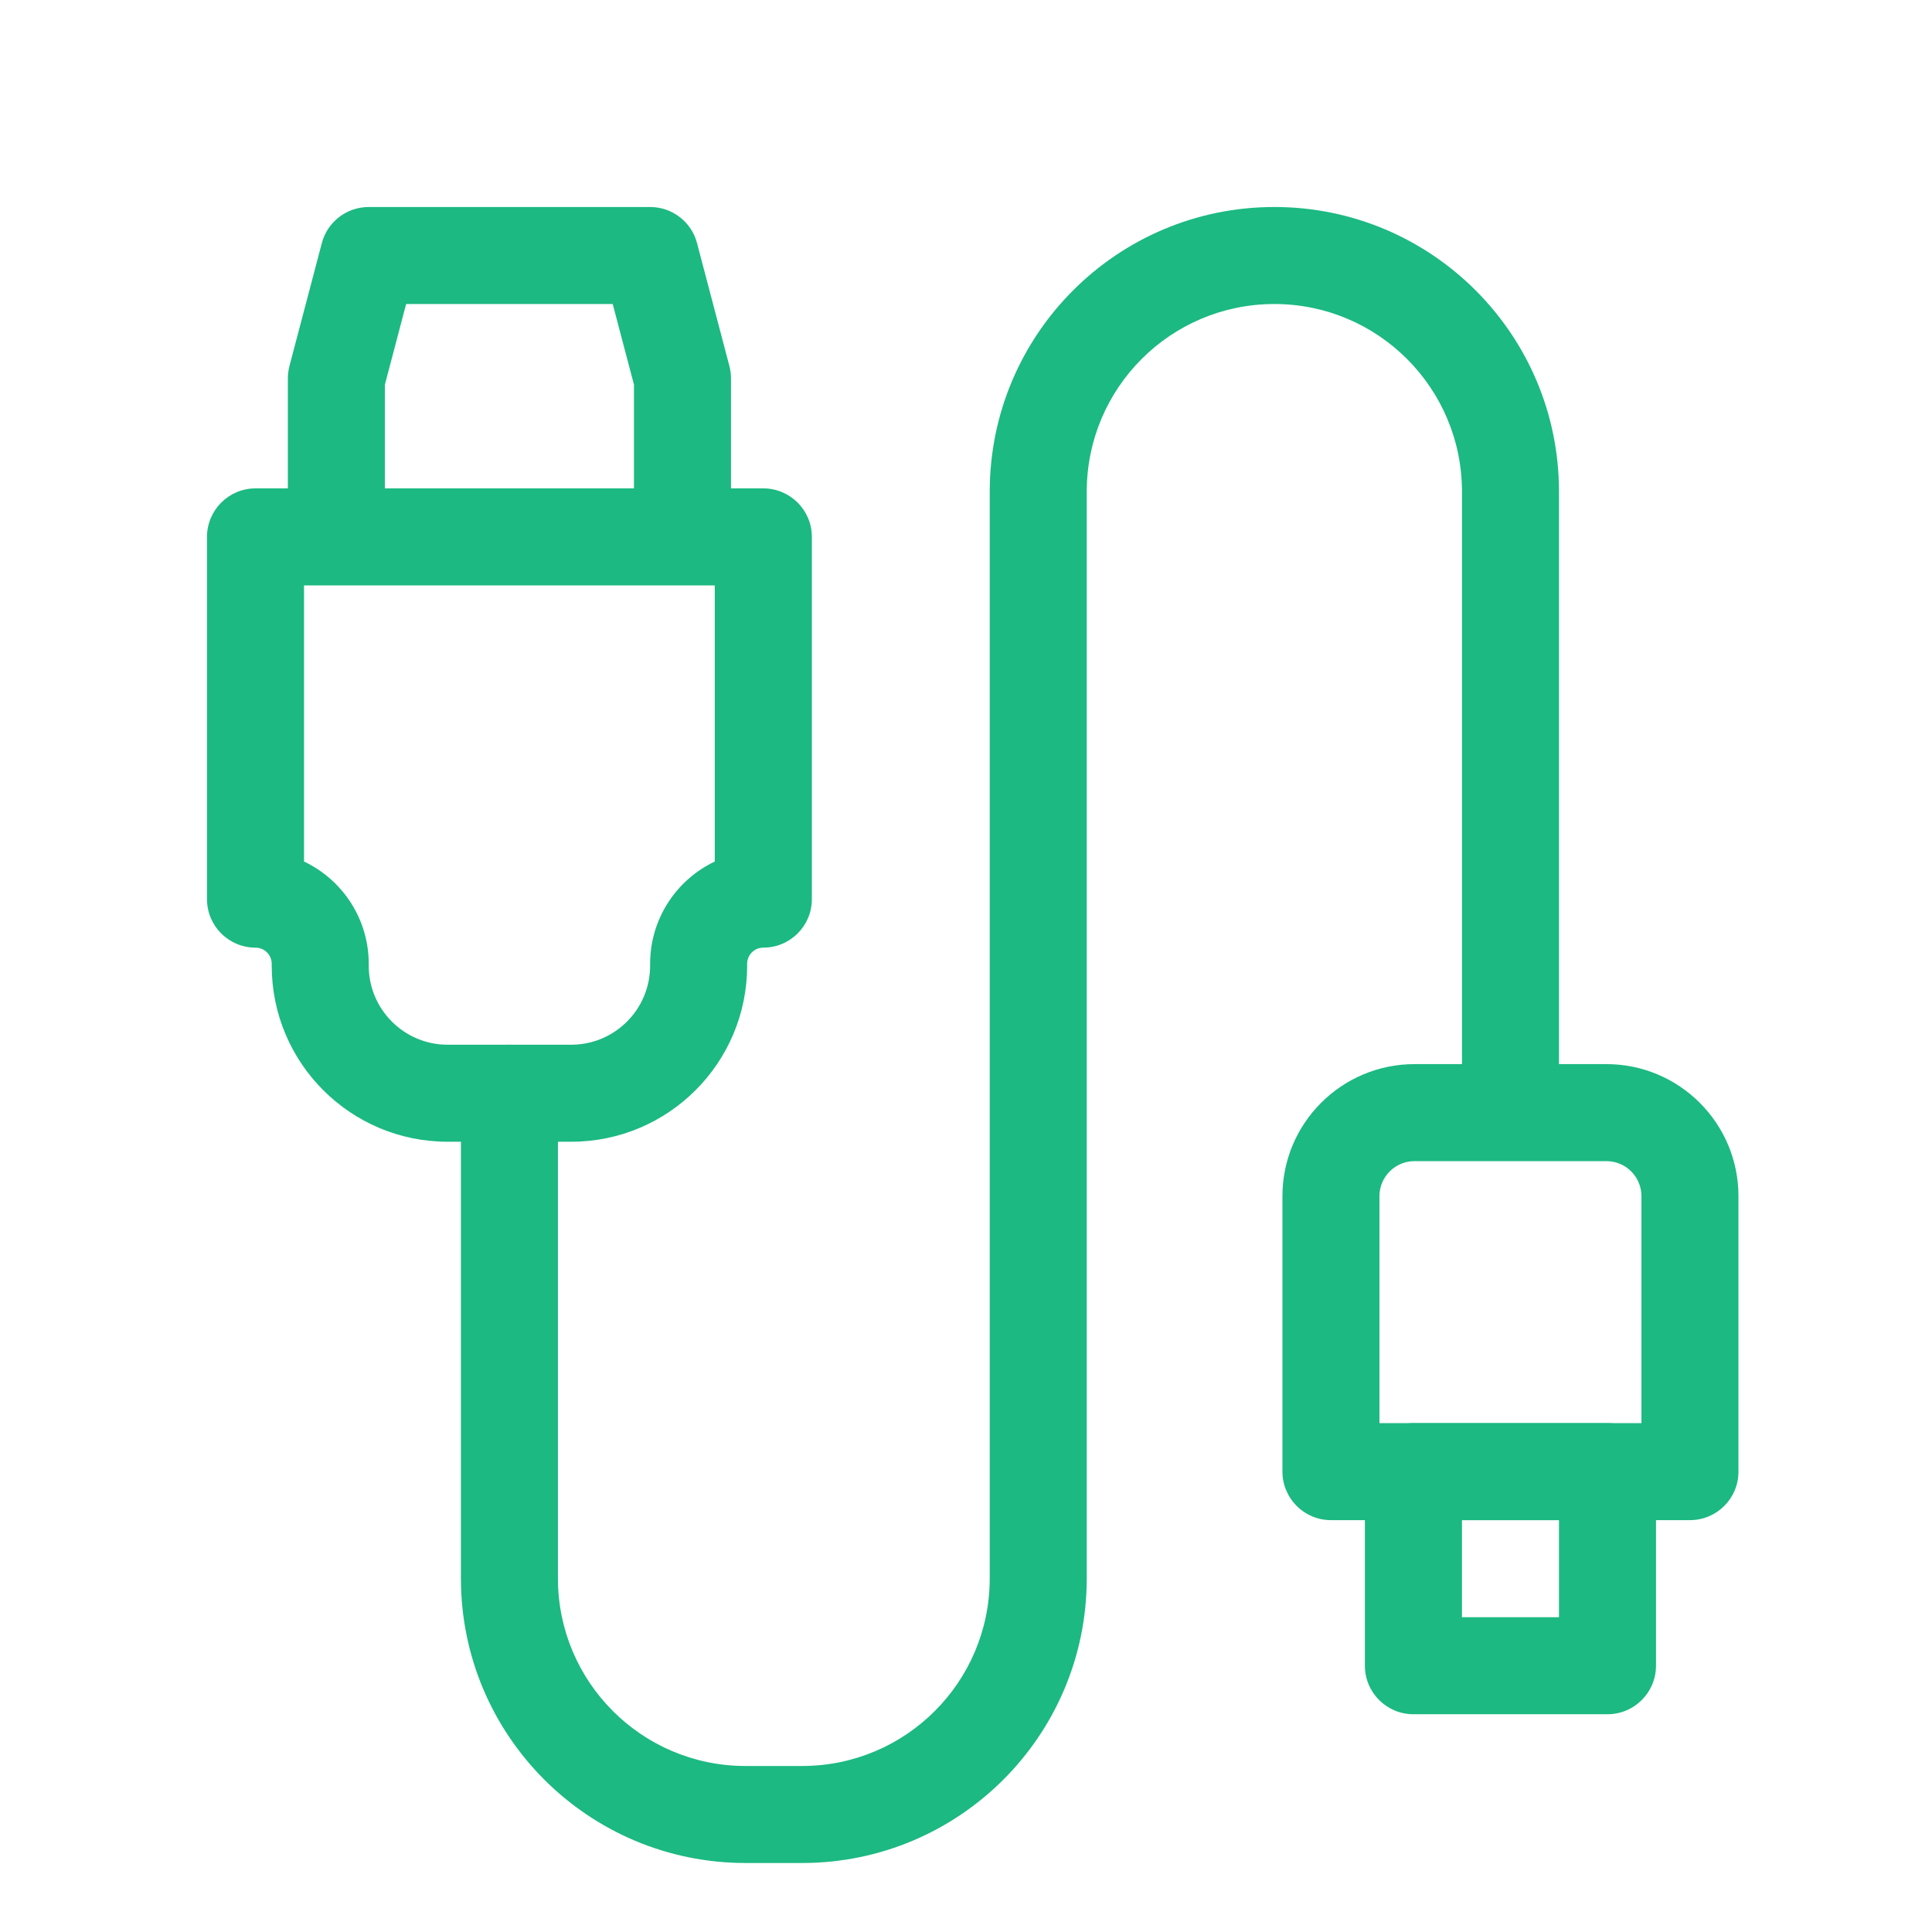
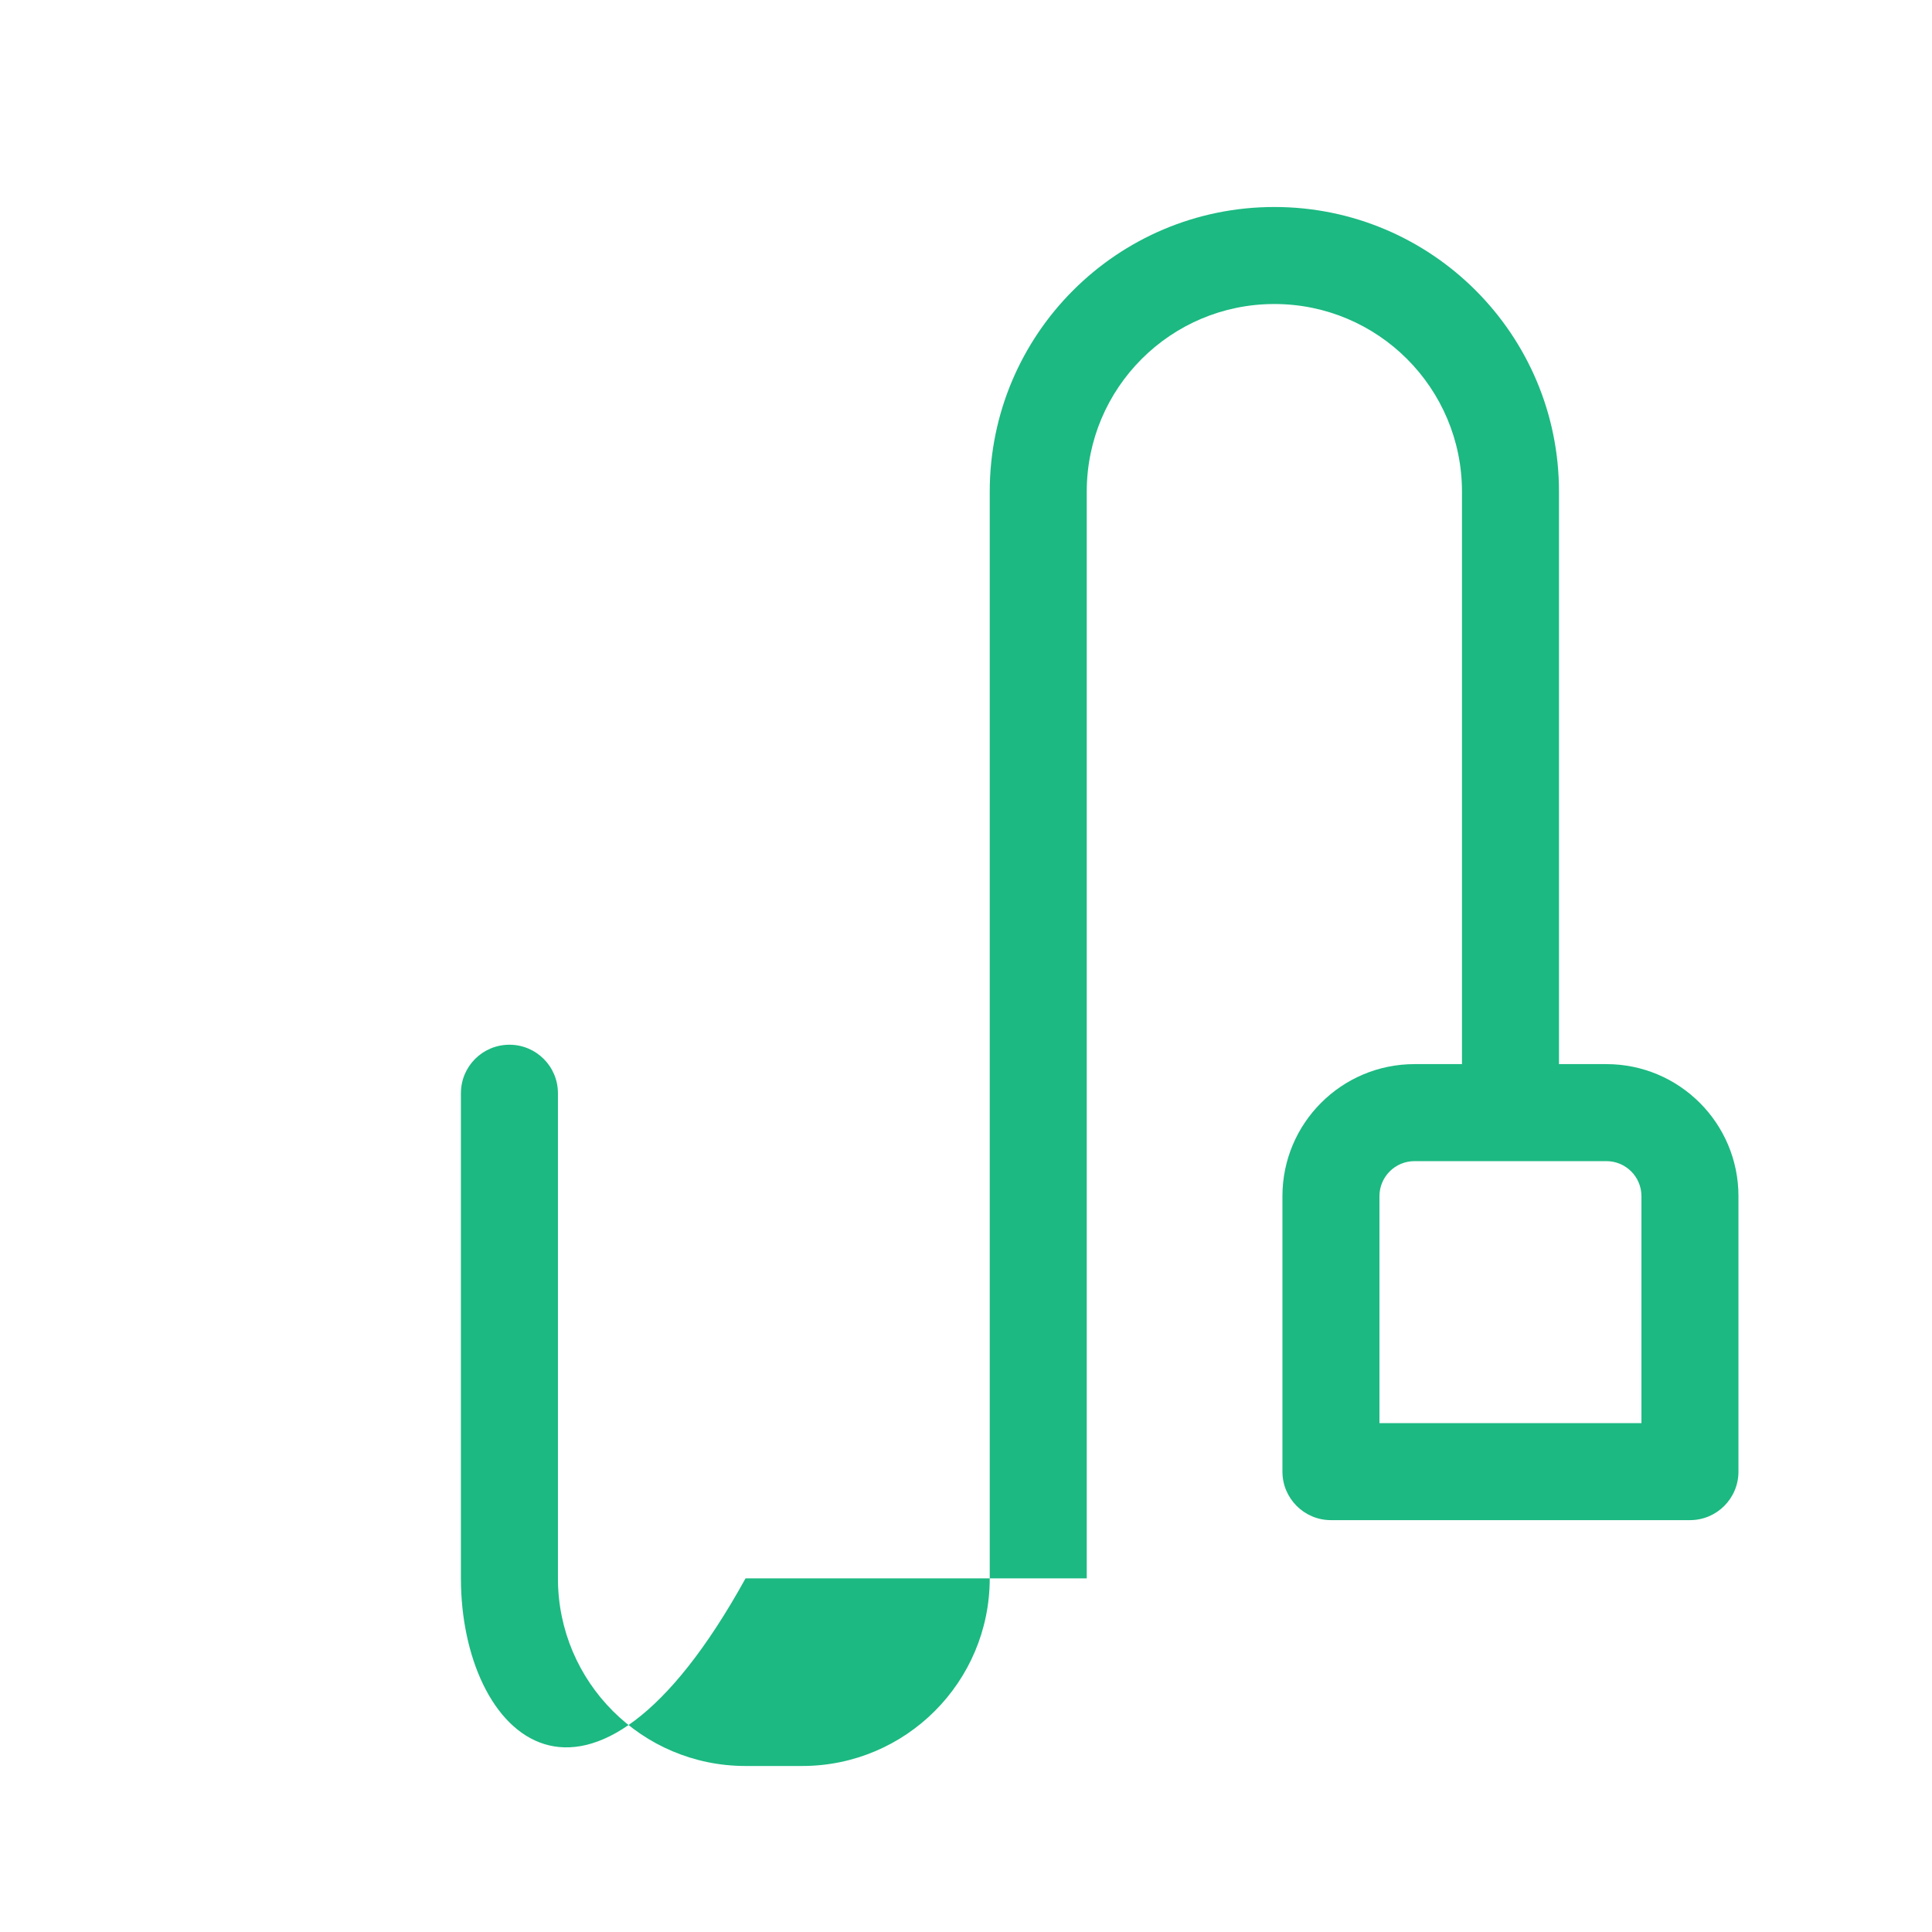
<svg xmlns="http://www.w3.org/2000/svg" width="28" height="28" viewBox="0 0 28 28" fill="none">
-   <path fill-rule="evenodd" clip-rule="evenodd" d="M3 7.781C3 7.393 3.315 7.078 3.703 7.078H11.062C11.451 7.078 11.766 7.393 11.766 7.781V13.031C11.766 13.42 11.451 13.734 11.062 13.734C10.933 13.734 10.828 13.839 10.828 13.969V13.996C10.828 15.405 9.686 16.547 8.278 16.547H6.488C5.079 16.547 3.938 15.405 3.938 13.996V13.969C3.938 13.839 3.833 13.734 3.703 13.734C3.315 13.734 3 13.42 3 13.031V7.781ZM4.406 8.484V12.486C4.961 12.749 5.344 13.314 5.344 13.969V13.996C5.344 14.628 5.856 15.141 6.488 15.141H8.278C8.91 15.141 9.422 14.628 9.422 13.996V13.969C9.422 13.314 9.805 12.749 10.359 12.486V8.484H4.406Z" fill="#1CB982" />
-   <path fill-rule="evenodd" clip-rule="evenodd" d="M4.664 3.524C4.745 3.215 5.024 3 5.344 3H9.422C9.741 3 10.021 3.215 10.102 3.524L10.571 5.305C10.586 5.364 10.594 5.424 10.594 5.484V7.734C10.594 8.123 10.279 8.438 9.891 8.438C9.502 8.438 9.188 8.123 9.188 7.734V5.575L8.88 4.406H5.886L5.578 5.575V7.734C5.578 8.123 5.263 8.438 4.875 8.438C4.487 8.438 4.172 8.123 4.172 7.734V5.484C4.172 5.424 4.18 5.364 4.195 5.305L4.664 3.524Z" fill="#1CB982" />
-   <path fill-rule="evenodd" clip-rule="evenodd" d="M18.469 4.406C16.967 4.406 15.75 5.623 15.75 7.125V22.875C15.75 25.153 13.903 27 11.625 27H10.805C8.527 27 6.68 25.153 6.68 22.875V15.844C6.68 15.455 6.994 15.141 7.383 15.141C7.771 15.141 8.086 15.455 8.086 15.844V22.875C8.086 24.377 9.303 25.594 10.805 25.594H11.625C13.127 25.594 14.344 24.377 14.344 22.875V7.125C14.344 4.847 16.191 3 18.469 3C20.747 3 22.594 4.847 22.594 7.125V16.078C22.594 16.466 22.279 16.781 21.891 16.781C21.502 16.781 21.188 16.466 21.188 16.078V7.125C21.188 5.623 19.97 4.406 18.469 4.406Z" fill="#1CB982" />
+   <path fill-rule="evenodd" clip-rule="evenodd" d="M18.469 4.406C16.967 4.406 15.75 5.623 15.75 7.125V22.875H10.805C8.527 27 6.68 25.153 6.68 22.875V15.844C6.68 15.455 6.994 15.141 7.383 15.141C7.771 15.141 8.086 15.455 8.086 15.844V22.875C8.086 24.377 9.303 25.594 10.805 25.594H11.625C13.127 25.594 14.344 24.377 14.344 22.875V7.125C14.344 4.847 16.191 3 18.469 3C20.747 3 22.594 4.847 22.594 7.125V16.078C22.594 16.466 22.279 16.781 21.891 16.781C21.502 16.781 21.188 16.466 21.188 16.078V7.125C21.188 5.623 19.97 4.406 18.469 4.406Z" fill="#1CB982" />
  <path fill-rule="evenodd" clip-rule="evenodd" d="M20.5 16.828C20.22 16.828 19.992 17.055 19.992 17.336V20.625H23.789V17.336C23.789 17.055 23.562 16.828 23.281 16.828H20.5ZM18.586 17.336C18.586 16.279 19.443 15.422 20.5 15.422H23.281C24.338 15.422 25.195 16.279 25.195 17.336V21.328C25.195 21.716 24.881 22.031 24.492 22.031H19.289C18.901 22.031 18.586 21.716 18.586 21.328V17.336Z" fill="#1CB982" />
-   <path fill-rule="evenodd" clip-rule="evenodd" d="M19.781 21.328C19.781 20.94 20.096 20.625 20.484 20.625H23.297C23.685 20.625 24 20.94 24 21.328V24.141C24 24.529 23.685 24.844 23.297 24.844H20.484C20.096 24.844 19.781 24.529 19.781 24.141V21.328ZM21.188 22.031V23.438H22.594V22.031H21.188Z" fill="#1CB982" />
</svg>